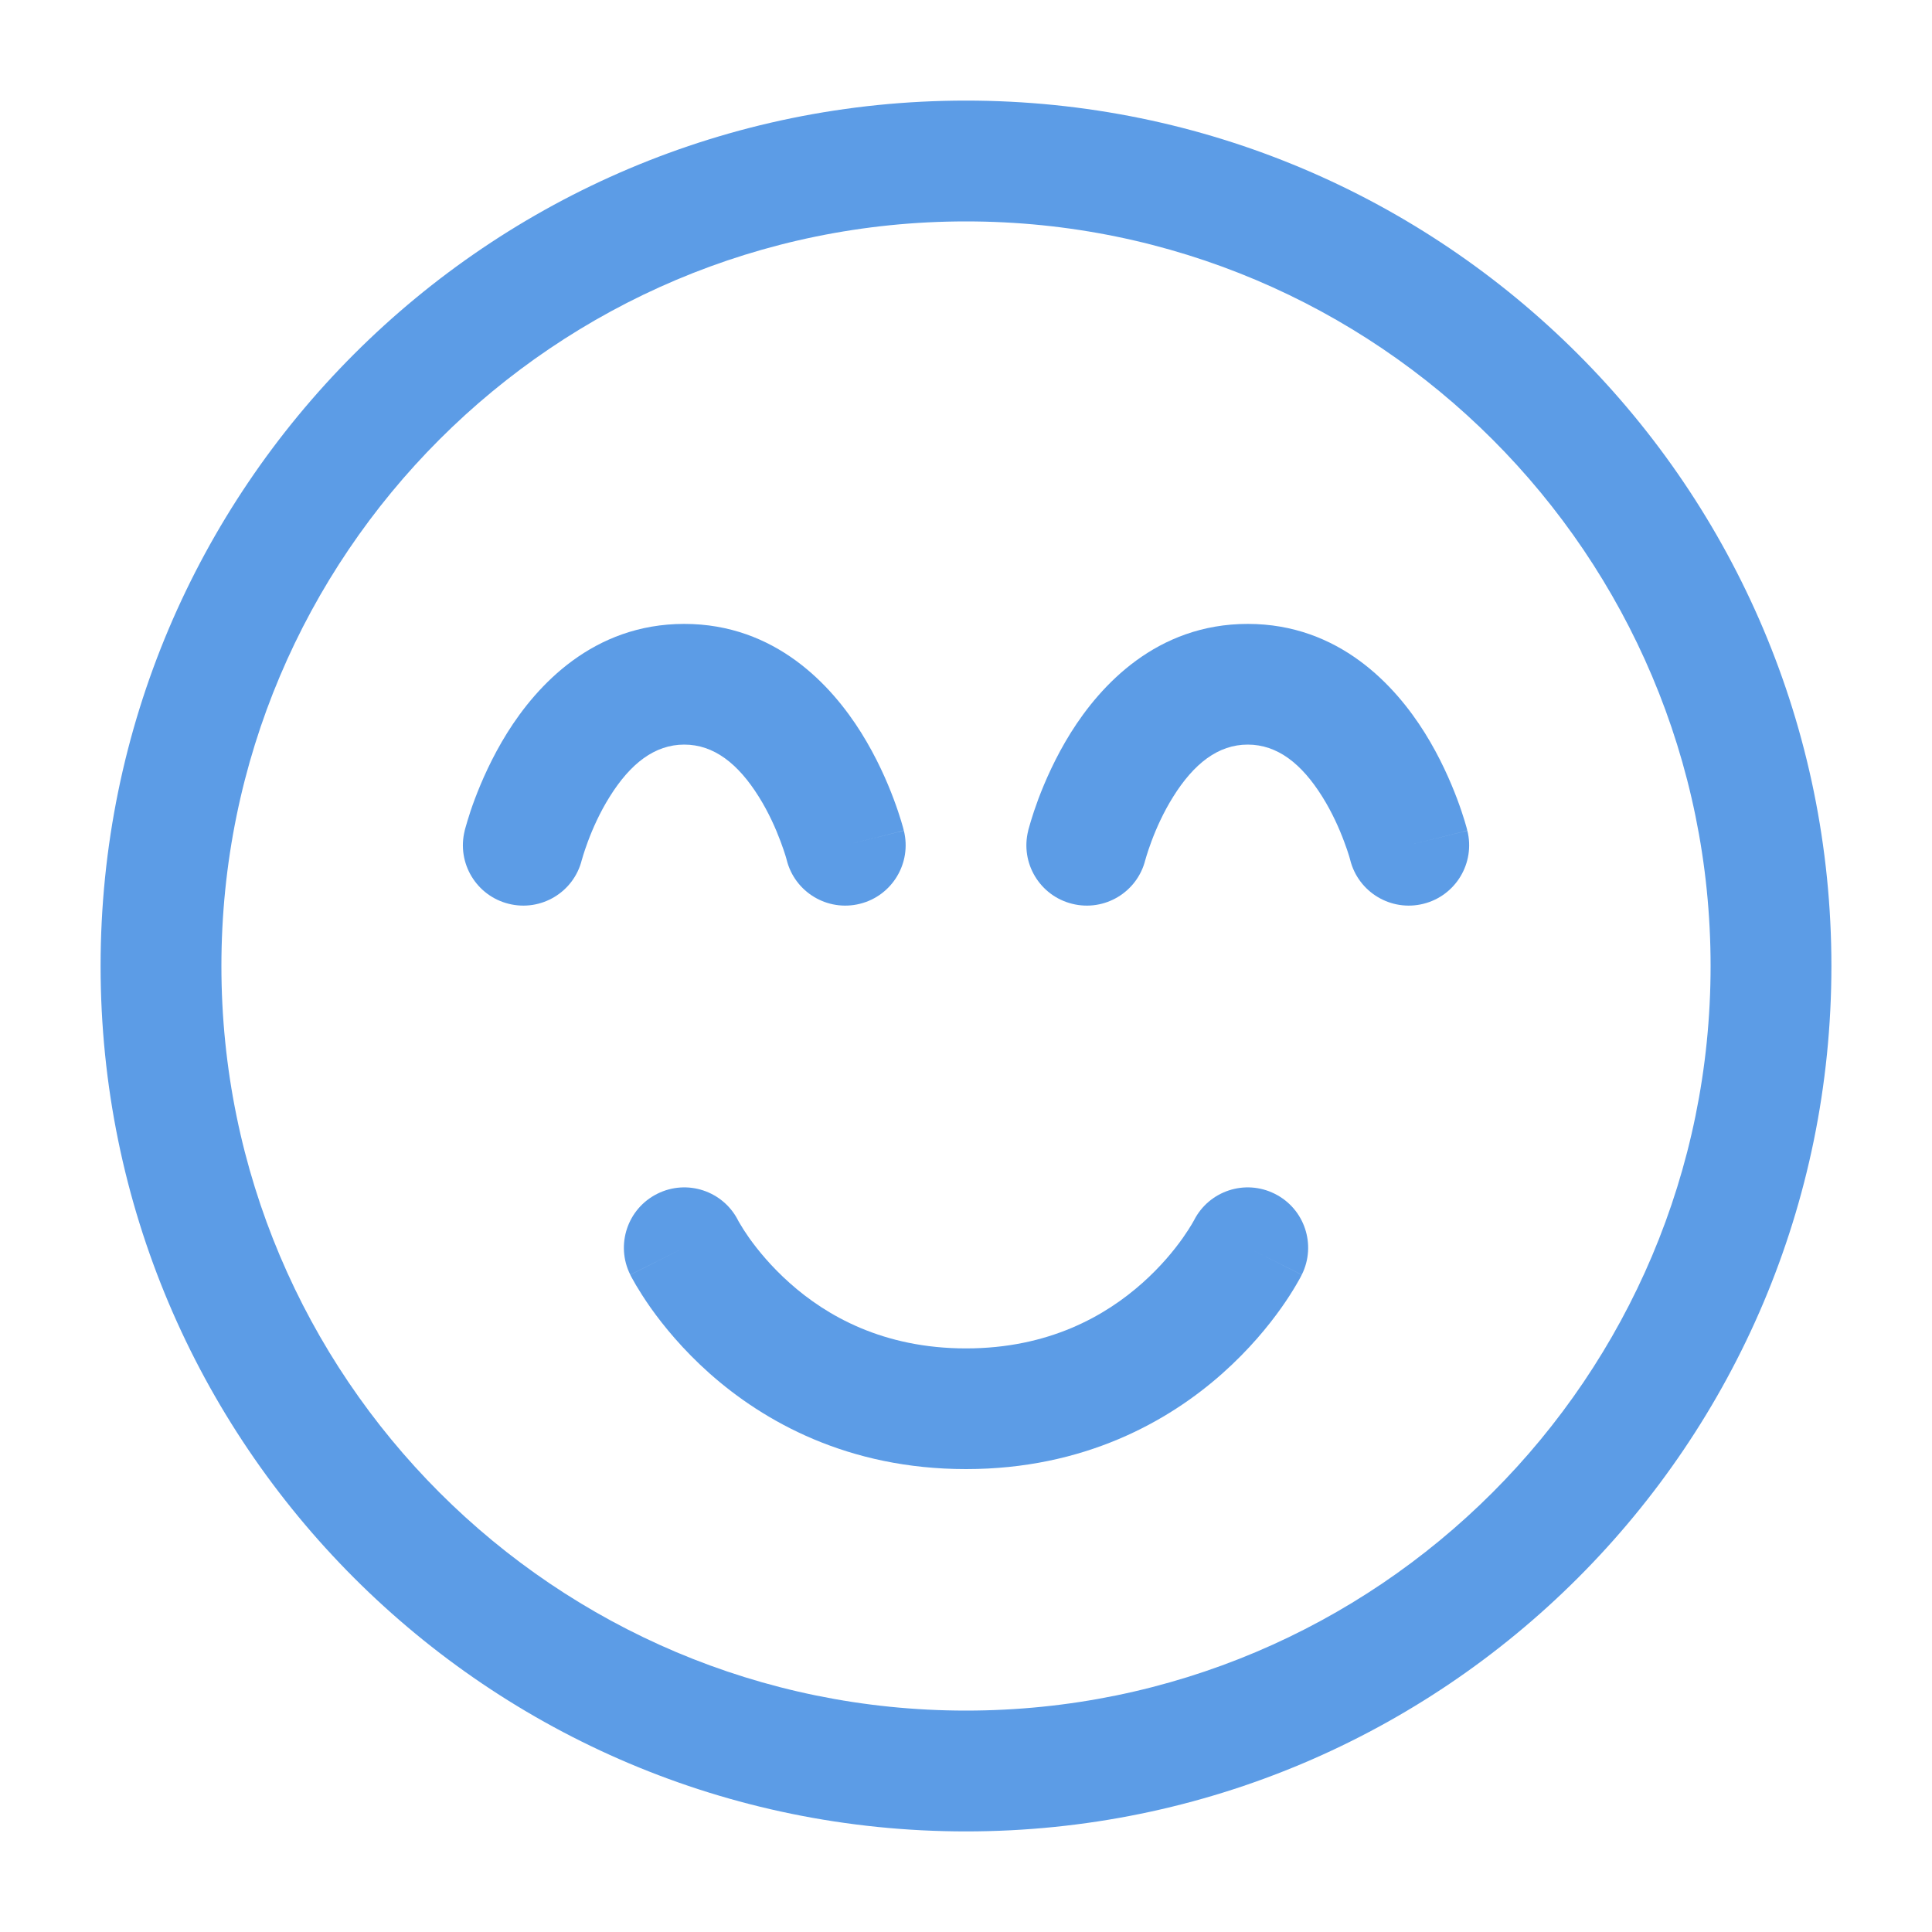
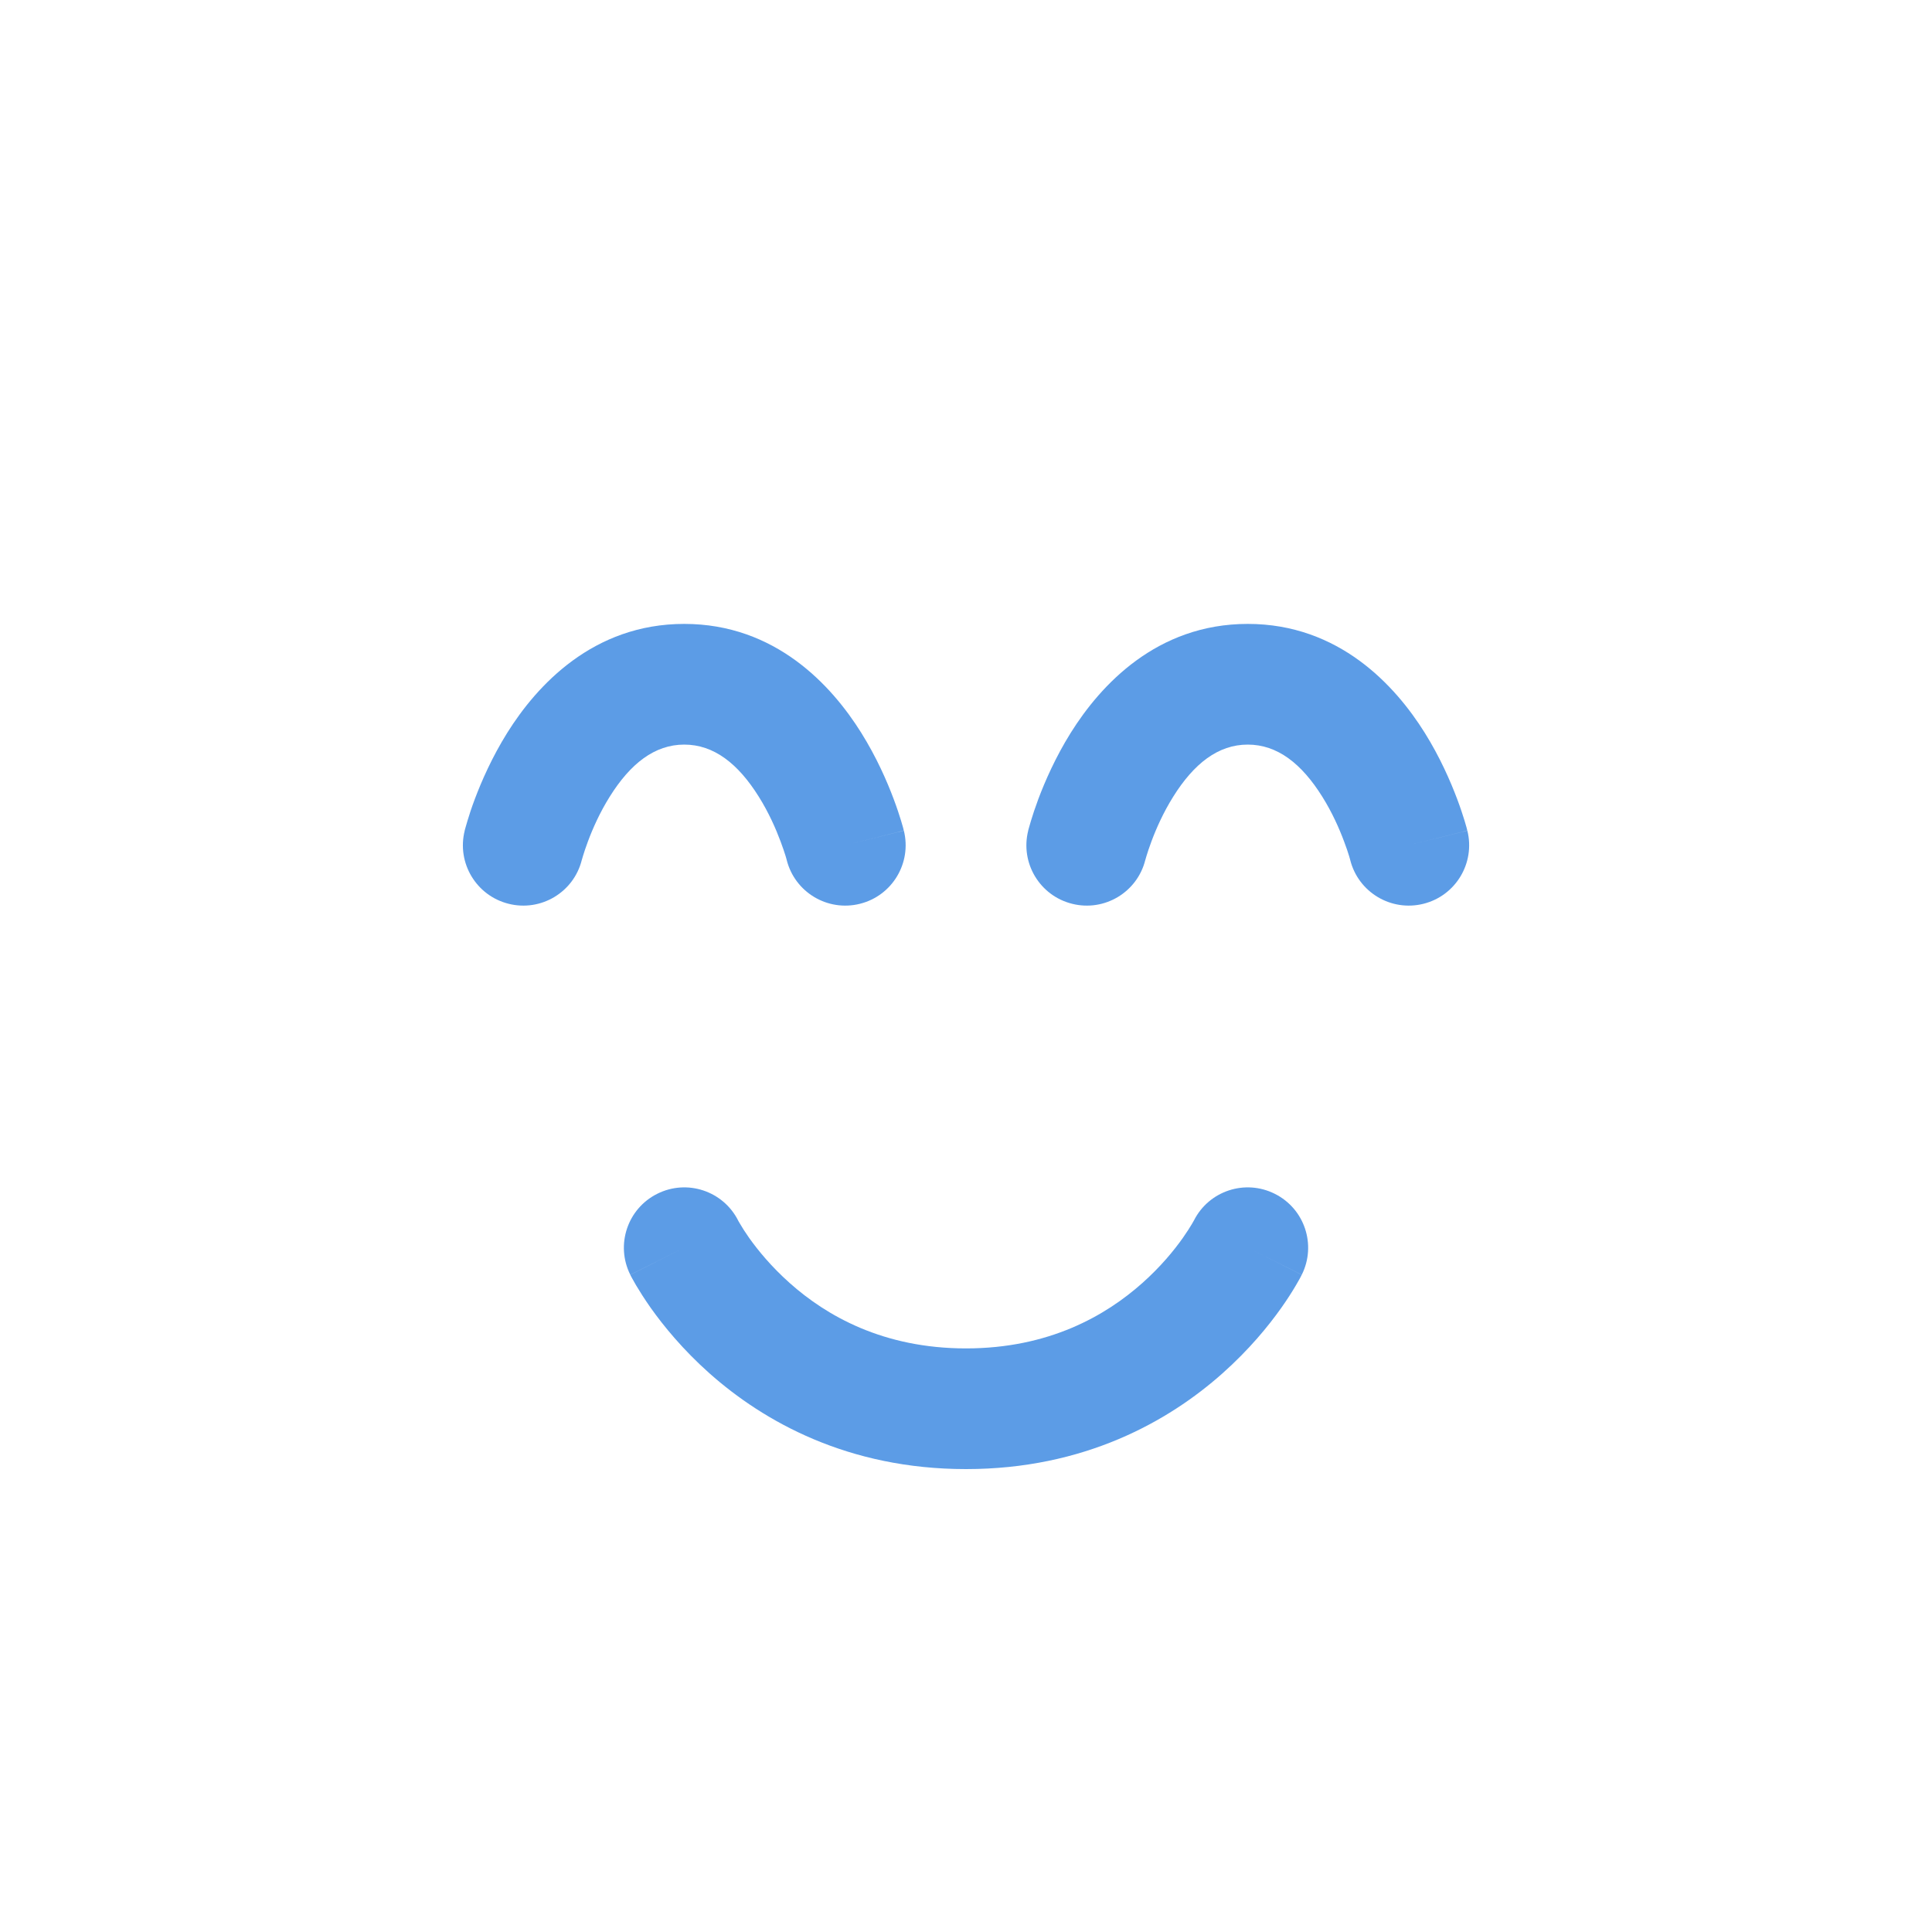
<svg xmlns="http://www.w3.org/2000/svg" width="30" height="30" viewBox="0 0 30 30" fill="none">
-   <path fill-rule="evenodd" clip-rule="evenodd" d="M1.562 15C1.562 7.579 7.579 1.562 15 1.562C22.421 1.562 28.438 7.579 28.438 15C28.438 22.421 22.421 28.438 15 28.438C7.579 28.438 1.562 22.421 1.562 15ZM15 3.438C8.614 3.438 3.438 8.614 3.438 15C3.438 21.386 8.614 26.562 15 26.562C21.386 26.562 26.562 21.386 26.562 15C26.562 8.614 21.386 3.438 15 3.438Z" fill="#5C9CE6" />
  <path fill-rule="evenodd" clip-rule="evenodd" d="M11.461 18.95C11.227 18.491 10.667 18.306 10.206 18.537C9.743 18.768 9.555 19.331 9.787 19.794L10.625 19.375C9.787 19.794 9.787 19.795 9.787 19.795L9.788 19.796L9.789 19.798L9.791 19.803L9.797 19.815L9.816 19.85C9.831 19.877 9.851 19.914 9.877 19.958C9.93 20.047 10.005 20.167 10.104 20.308C10.303 20.588 10.603 20.957 11.018 21.326C11.856 22.07 13.163 22.812 15 22.812C16.837 22.812 18.145 22.07 18.982 21.326C19.397 20.957 19.698 20.588 19.896 20.308C19.996 20.167 20.071 20.047 20.123 19.958C20.149 19.914 20.17 19.877 20.185 19.85L20.203 19.815L20.209 19.803L20.212 19.798L20.213 19.796L20.213 19.795C20.213 19.795 20.214 19.794 19.375 19.375L20.214 19.794C20.445 19.331 20.258 18.768 19.794 18.537C19.333 18.306 18.773 18.491 18.54 18.95L18.536 18.957C18.531 18.965 18.522 18.983 18.508 19.006C18.479 19.055 18.432 19.13 18.366 19.224C18.233 19.412 18.025 19.668 17.737 19.924C17.168 20.43 16.288 20.938 15 20.938C13.712 20.938 12.832 20.43 12.264 19.924C11.976 19.668 11.768 19.412 11.634 19.224C11.568 19.13 11.521 19.055 11.493 19.006C11.479 18.983 11.469 18.965 11.464 18.957L11.461 18.95ZM18.54 18.95C18.54 18.95 18.54 18.95 18.54 18.95L18.54 18.95Z" fill="#5C9CE6" />
  <path fill-rule="evenodd" clip-rule="evenodd" d="M7.877 11.378C8.336 10.644 9.209 9.688 10.625 9.688C12.041 9.688 12.914 10.644 13.373 11.378C13.611 11.759 13.774 12.132 13.876 12.405C13.928 12.543 13.966 12.66 13.992 12.745C14.005 12.788 14.015 12.823 14.022 12.848L14.03 12.88L14.033 12.891L14.034 12.895L14.034 12.896C14.034 12.897 14.035 12.898 13.125 13.125L14.035 12.898C14.16 13.4 13.855 13.909 13.353 14.034C12.851 14.16 12.342 13.855 12.216 13.354L12.216 13.355L12.214 13.345C12.211 13.335 12.206 13.316 12.198 13.29C12.182 13.238 12.156 13.16 12.12 13.064C12.047 12.868 11.936 12.616 11.783 12.372C11.461 11.856 11.084 11.562 10.625 11.562C10.166 11.562 9.789 11.856 9.467 12.372C9.314 12.616 9.203 12.868 9.13 13.064C9.094 13.16 9.069 13.238 9.053 13.29C9.045 13.316 9.04 13.335 9.037 13.345L9.034 13.355L9.034 13.354C8.909 13.855 8.4 14.16 7.898 14.034C7.396 13.909 7.09 13.4 7.216 12.898L8.125 13.125C7.216 12.898 7.216 12.898 7.216 12.898L7.216 12.896L7.216 12.895L7.217 12.891L7.22 12.88L7.229 12.848C7.236 12.823 7.246 12.788 7.259 12.745C7.284 12.66 7.322 12.543 7.374 12.405C7.477 12.132 7.639 11.759 7.877 11.378ZM9.034 13.355C9.034 13.356 9.034 13.356 9.034 13.355V13.355Z" fill="#5C9CE6" />
  <path fill-rule="evenodd" clip-rule="evenodd" d="M16.627 11.378C17.086 10.644 17.959 9.688 19.375 9.688C20.791 9.688 21.664 10.644 22.123 11.378C22.361 11.759 22.523 12.132 22.626 12.405C22.678 12.543 22.716 12.66 22.742 12.745C22.755 12.788 22.765 12.823 22.772 12.848L22.78 12.88L22.783 12.891L22.784 12.895L22.784 12.896C22.785 12.897 22.785 12.898 21.875 13.125L22.785 12.898C22.91 13.4 22.605 13.909 22.103 14.034C21.601 14.16 21.092 13.855 20.966 13.354L20.966 13.355L20.964 13.345C20.961 13.335 20.956 13.316 20.948 13.29C20.932 13.238 20.907 13.16 20.87 13.064C20.797 12.868 20.686 12.616 20.533 12.372C20.211 11.856 19.834 11.562 19.375 11.562C18.916 11.562 18.539 11.856 18.217 12.372C18.064 12.616 17.953 12.868 17.88 13.064C17.844 13.16 17.819 13.238 17.803 13.29C17.795 13.316 17.79 13.335 17.787 13.345L17.784 13.355L17.784 13.354C17.659 13.855 17.15 14.16 16.648 14.034C16.145 13.909 15.84 13.4 15.966 12.898L16.875 13.125C15.966 12.898 15.966 12.898 15.966 12.898L15.966 12.896L15.966 12.895L15.967 12.891L15.97 12.88L15.979 12.848C15.986 12.823 15.996 12.788 16.009 12.745C16.034 12.66 16.073 12.543 16.124 12.405C16.227 12.132 16.389 11.759 16.627 11.378ZM17.784 13.355C17.784 13.356 17.784 13.356 17.784 13.355V13.355Z" fill="#5C9CE6" />
</svg>